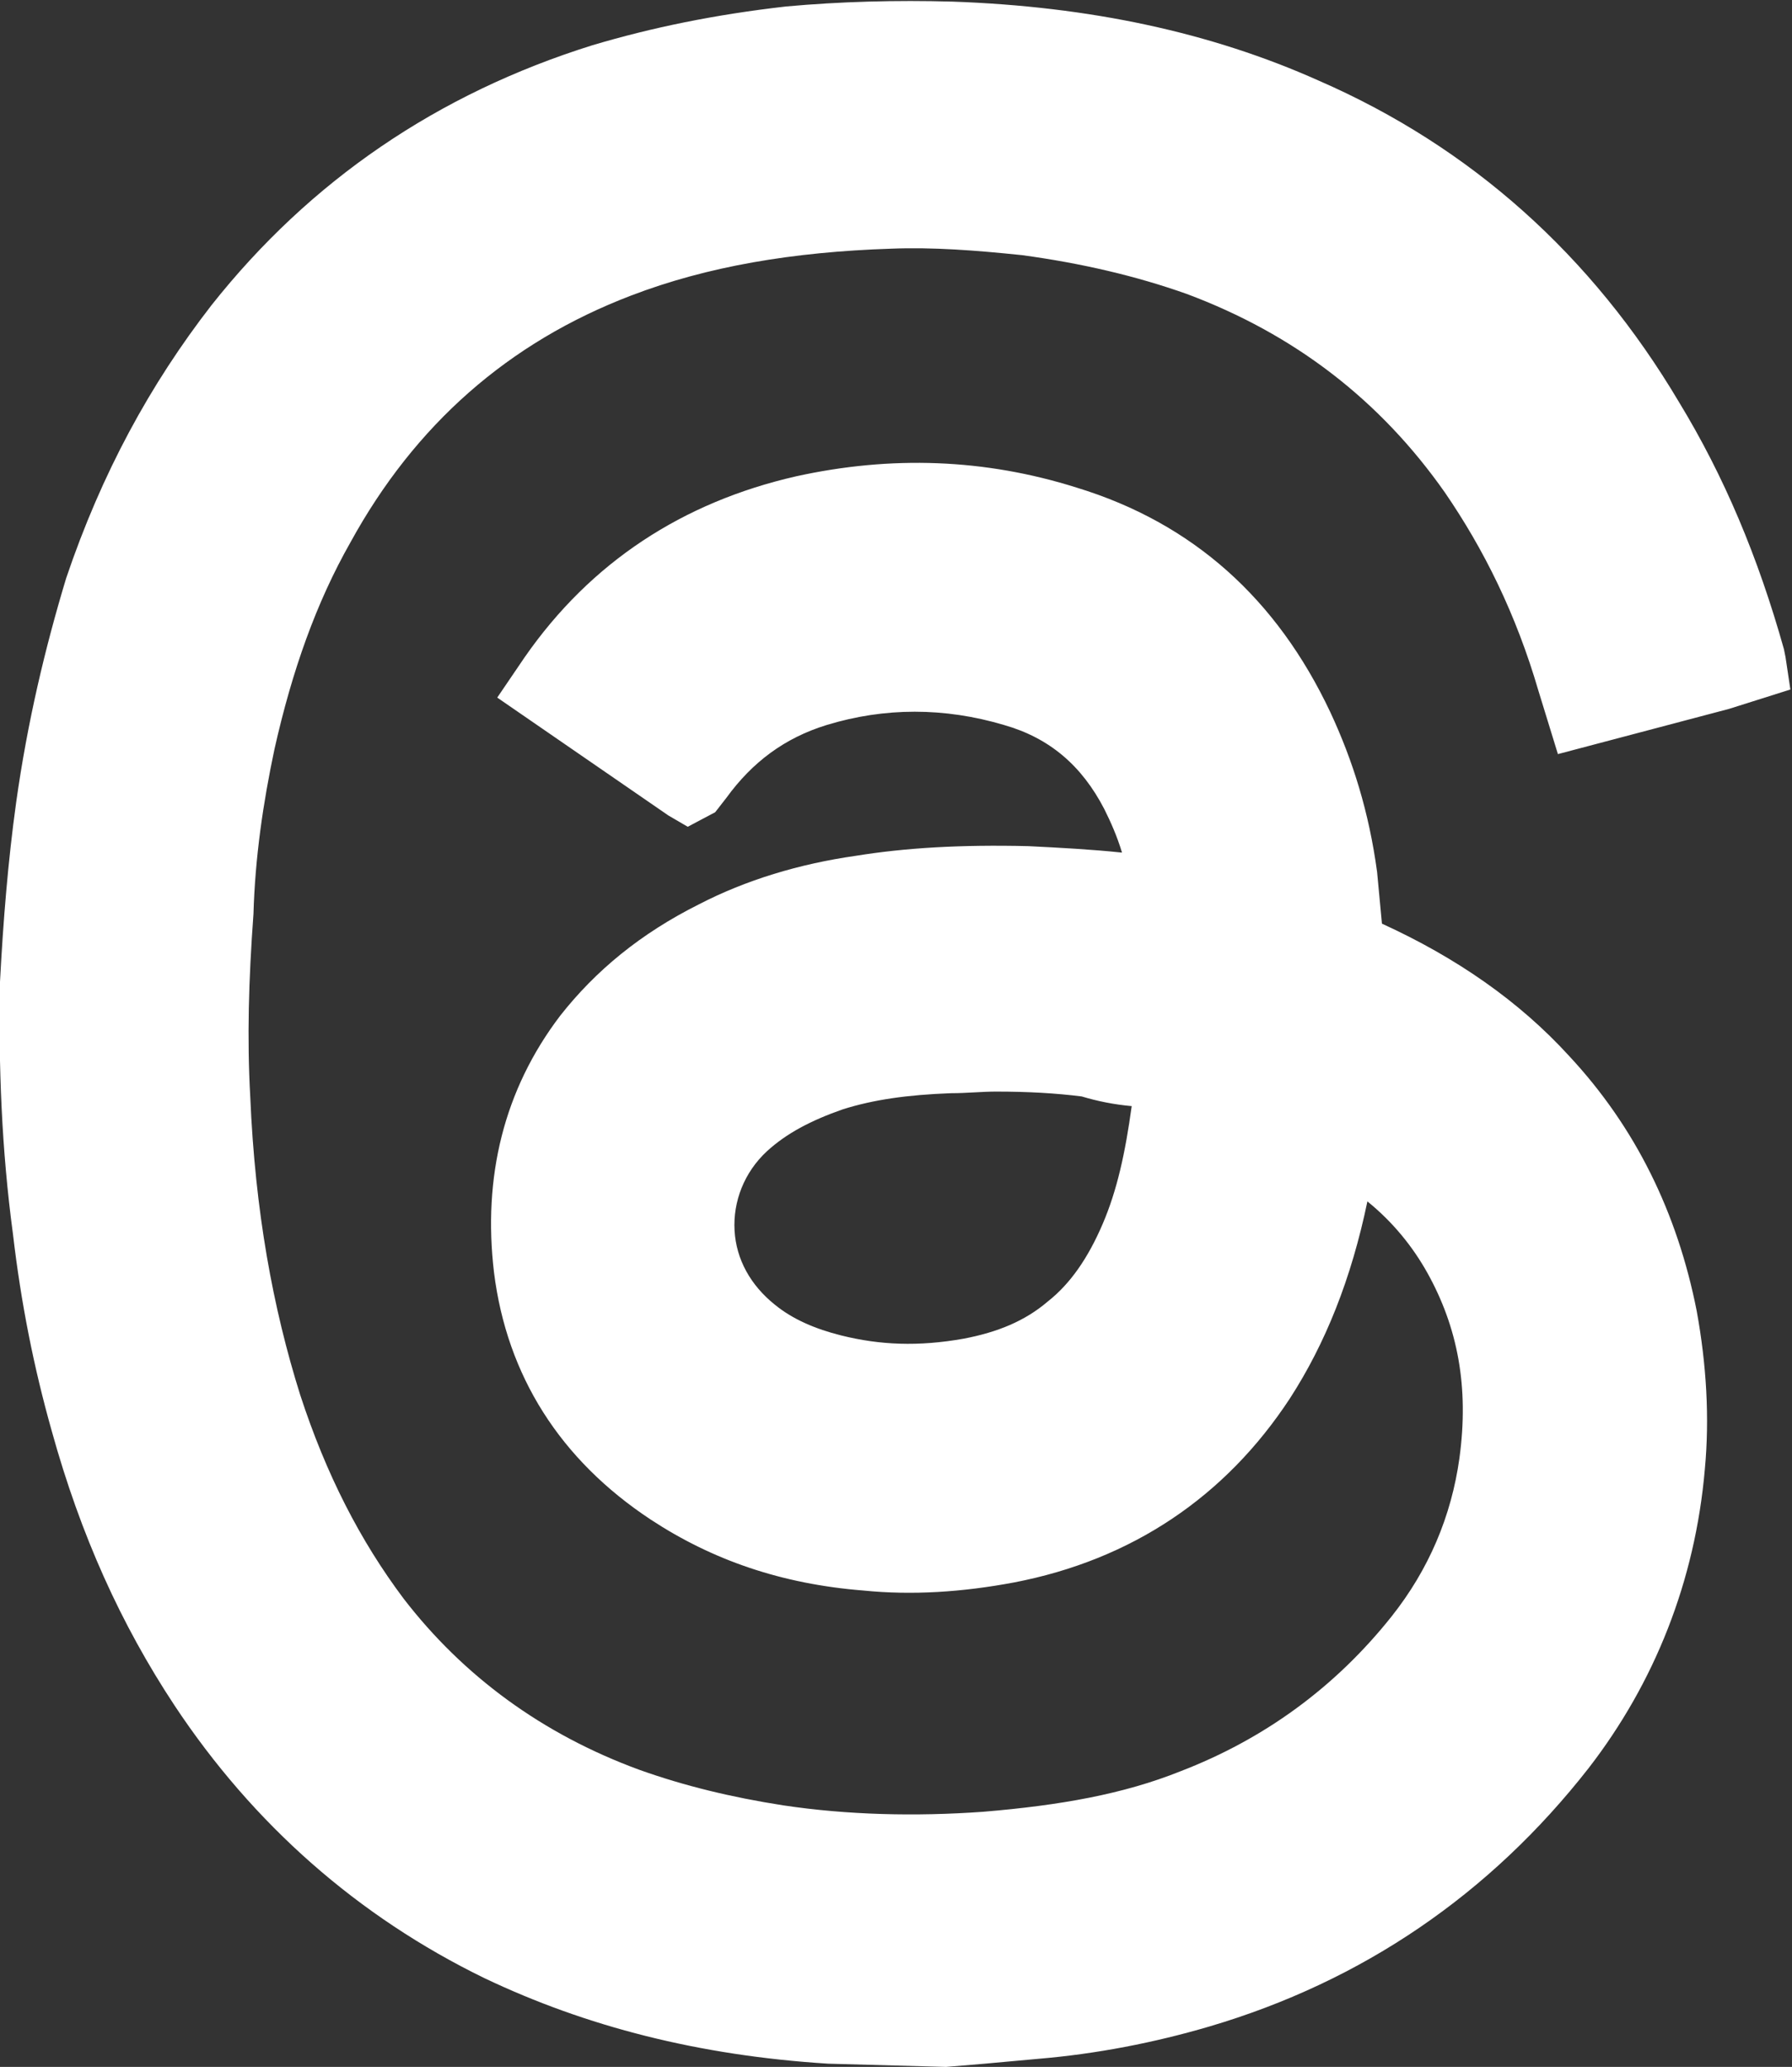
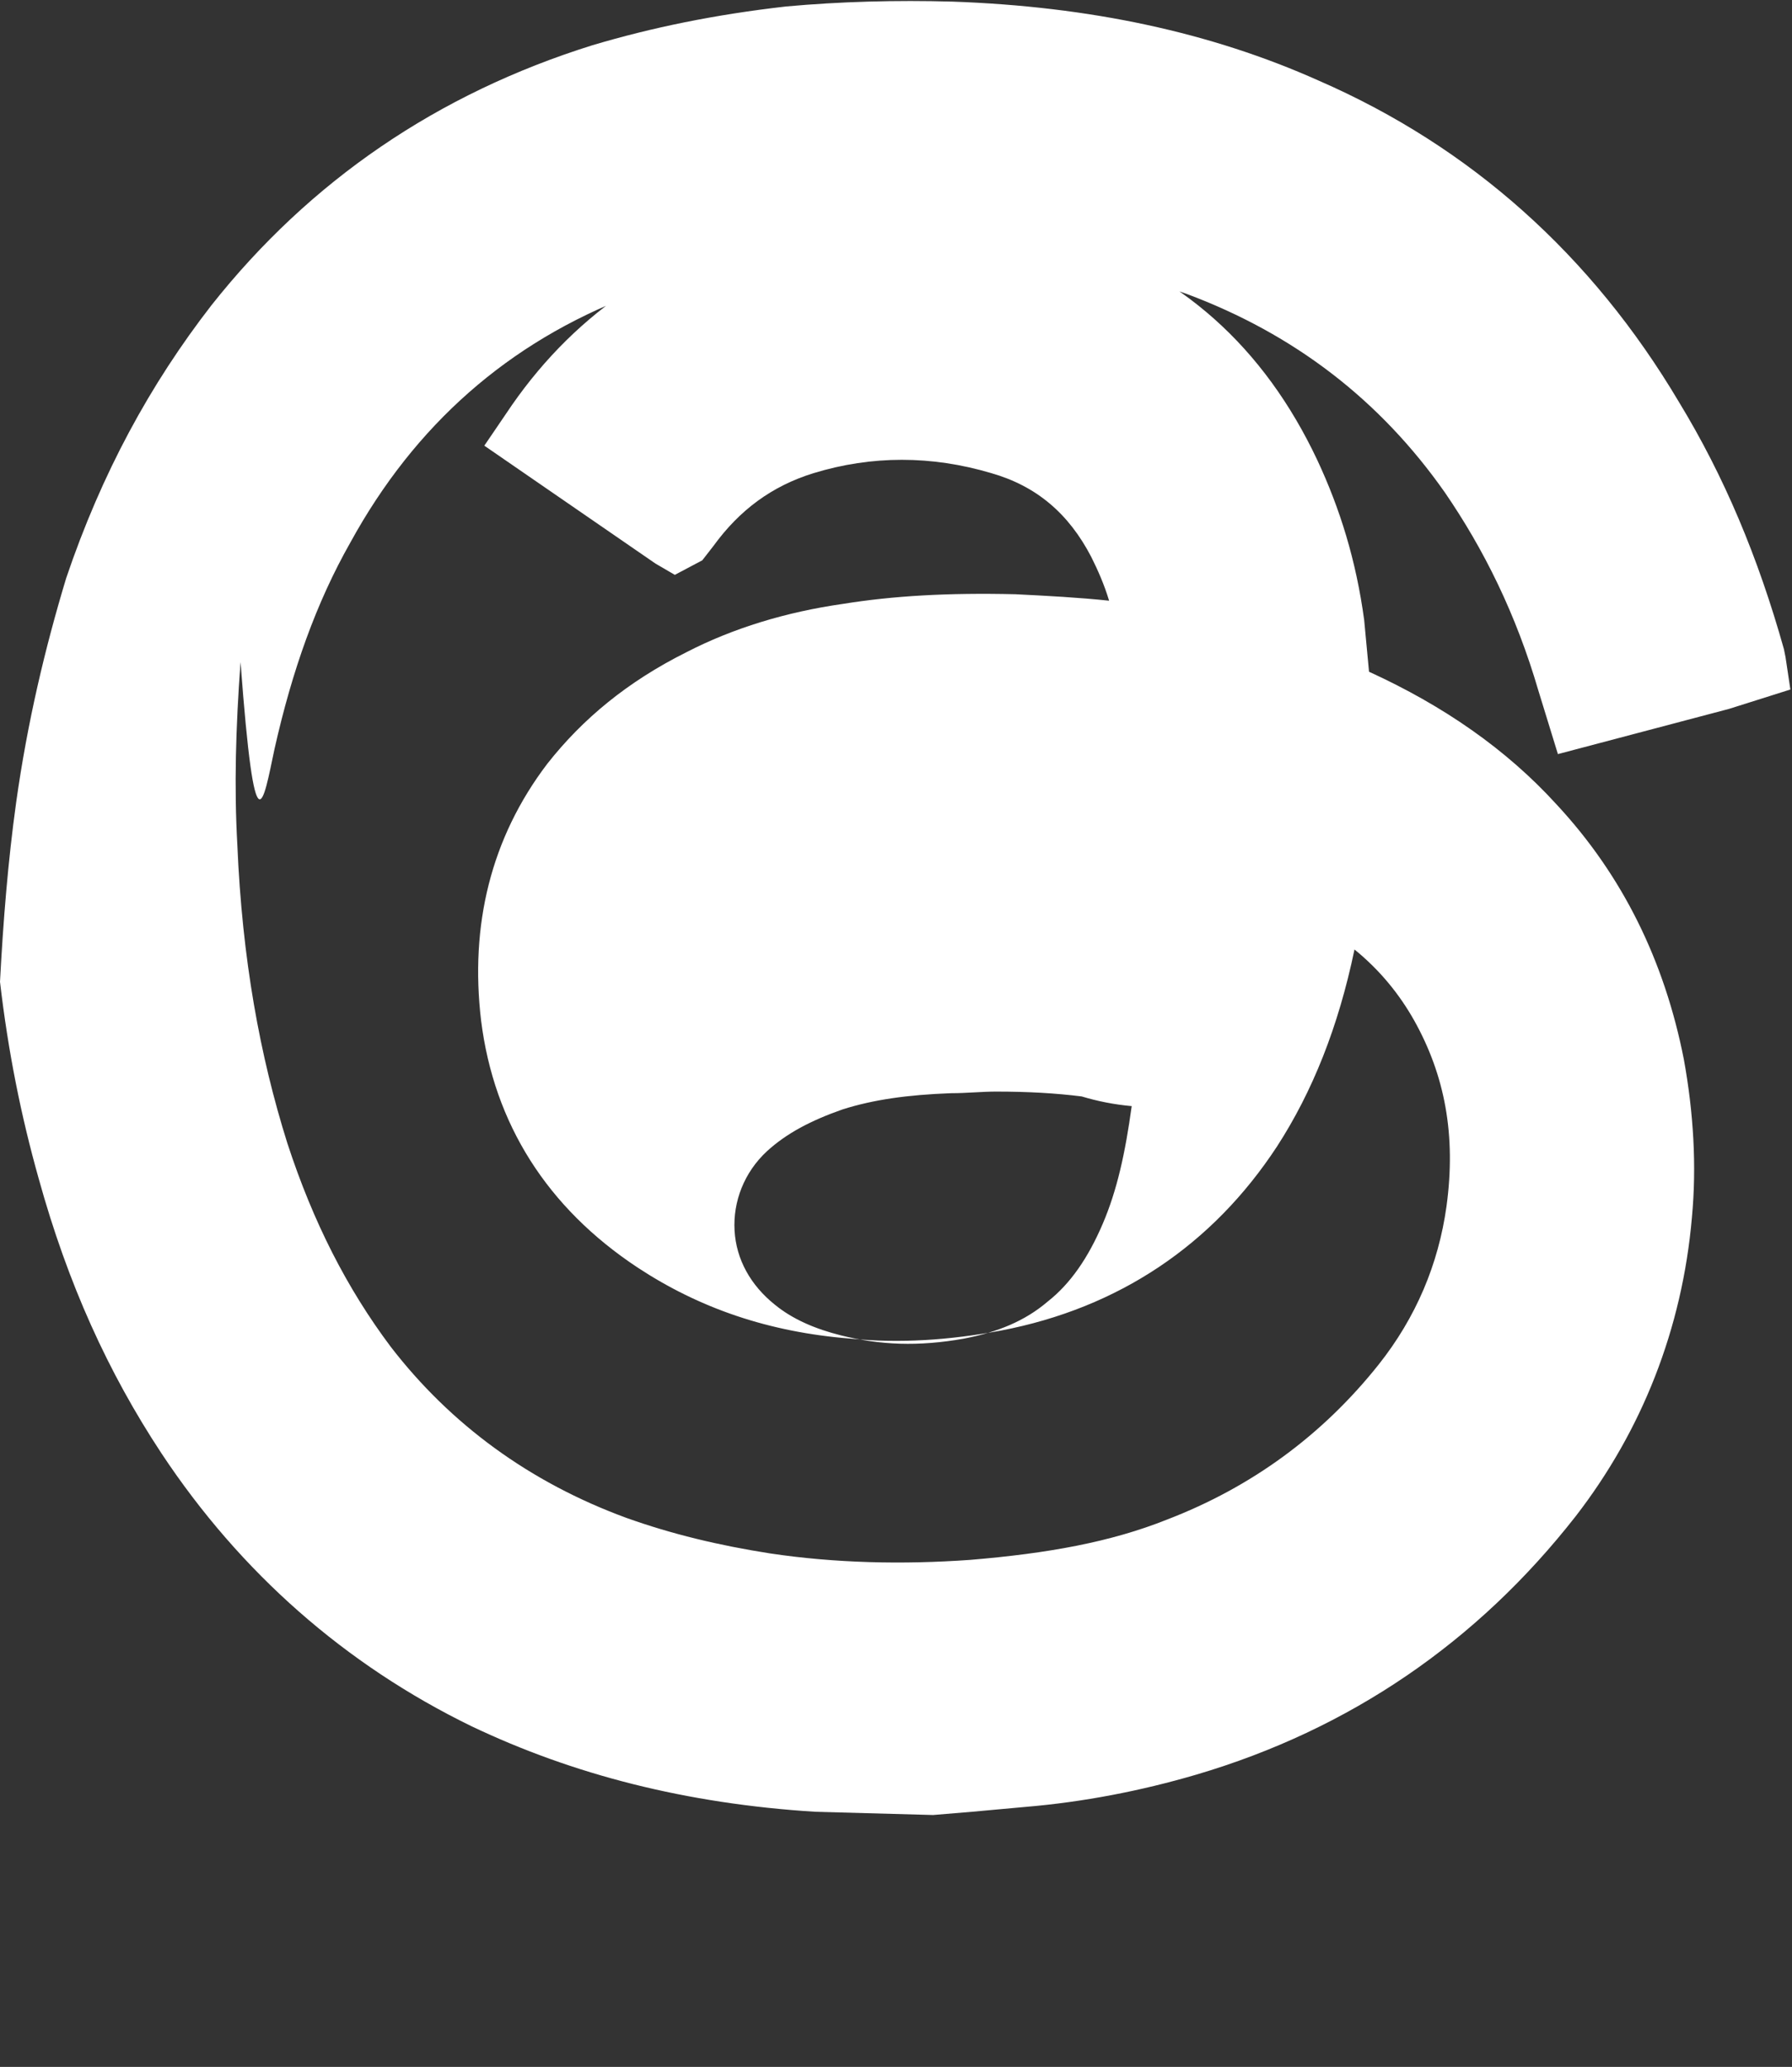
<svg xmlns="http://www.w3.org/2000/svg" version="1.1" id="Layer_1" x="0px" y="0px" viewBox="0 0 111 128" style="enable-background:new 0 0 111 128;" xml:space="preserve">
  <rect x="0" y="0" width="111" height="128" fill="#333333" stroke="none" />
  <style type="text/css">
	.st0{fill:#FFFFFF;}
</style>
-   <path class="st0" d="M17,46.4c1.1-4.9,2.6-9.1,4.7-12.8c4-7.3,9.8-12.4,17.4-15.3c4.7-1.8,10-2.7,16.1-2.9c2.6-0.1,5.2,0.1,8.1,0.4  c3.7,0.5,7.1,1.3,10.2,2.4c6.7,2.5,12,6.6,16,12.3c2.4,3.5,4.4,7.5,5.8,12.3l1.2,3.9l10.6-2.8l3.8-1.2l-0.3-2l-0.1-0.5  c-1.6-5.7-3.7-10.7-6.5-15.3C98.6,15.8,91.1,9.1,81.7,5C75,2,67.5,0.4,59,0.1c-3.5-0.1-7,0-10.3,0.3c-4.4,0.5-8.3,1.3-12,2.4  c-9.6,3-17.5,8.4-23.6,16.1c-3.8,4.9-6.8,10.4-9,16.9C2.8,40.1,1.7,44.7,1,49.7c-0.5,3.6-0.8,7.3-1,11.1C-0.1,66,0.1,71.2,0.8,76.4  c0.5,4.3,1.3,8.3,2.4,12.2c1.8,6.5,4.3,12,7.6,17c4.9,7.4,11.4,13.1,19.2,16.9c6.3,3,13.3,4.8,21.3,5.3l7.3,0.2l2.4-0.2  c1.1-0.1,2.2-0.2,3.3-0.3c3.6-0.3,7.2-1,10.6-2c9.5-2.8,17.4-8.2,23.5-16c4.1-5.3,6.6-11.6,7.2-18.5c0.3-3.2,0.1-6.5-0.5-9.8  c-1.2-6.1-3.8-11.4-7.9-15.8c-3.1-3.4-7-6.1-11.6-8.2c-0.1-1.1-0.2-2.1-0.3-3.2c-0.5-3.7-1.5-6.9-2.9-9.9c-3.3-7-8.5-11.7-15.7-13.9  c-5.7-1.8-11.5-2-17.4-0.7c-7,1.6-12.7,5.3-16.8,11.2l-1.7,2.5l10.6,7.3l1.2,0.7l1.7-0.9l0.7-0.9c1.6-2.2,3.6-3.7,6.2-4.5  c3.6-1.1,7.3-1.1,11,0c2.8,0.8,4.8,2.5,6.2,5.2c0.4,0.8,0.8,1.7,1.1,2.7c-1.9-0.2-3.8-0.3-5.8-0.4c-4.2-0.1-7.6,0.1-10.7,0.6  c-3.5,0.5-6.8,1.5-9.7,3c-3.6,1.8-6.4,4.1-8.6,6.9c-3.5,4.6-4.8,10-4.1,15.9c0.8,6.4,4.1,11.6,9.7,15.3c3.8,2.5,8.1,4,13.2,4.4  c3,0.3,6.1,0.1,9.3-0.5c7.3-1.4,13.1-5.3,17.1-11.4c2.2-3.4,3.8-7.4,4.8-12.2c1.6,1.3,2.8,2.8,3.7,4.4c1.9,3.4,2.6,7.1,2,11.5  c-0.5,3.6-1.9,6.9-4.2,9.8c-3.5,4.4-7.9,7.6-13.1,9.6c-3.5,1.4-7.4,2.1-12.2,2.5c-4.2,0.3-8.4,0.2-12.4-0.4  c-3.2-0.5-6.1-1.2-8.9-2.2c-6-2.2-10.9-5.8-14.6-10.6c-2.7-3.6-4.8-7.7-6.4-12.6c-1.7-5.4-2.8-11.4-3.1-18.5  c-0.2-3.6-0.1-7.2,0.2-11.3C15.8,53.1,16.3,49.7,17,46.4z M70.1,68.5c-0.4,2.9-0.9,5.2-1.8,7.3c-0.9,2.1-2,3.7-3.4,4.8  c-1.4,1.2-3.1,1.9-5.2,2.3c-2.8,0.5-5.2,0.4-7.6-0.2c-1.6-0.4-3-1-4.1-1.9c-1.5-1.2-2.4-2.8-2.5-4.6c-0.1-1.8,0.6-3.6,2-4.9  c1.2-1.1,2.7-1.9,4.7-2.6c1.9-0.6,4-0.9,6.7-1c1,0,1.9-0.1,2.8-0.1c2,0,3.7,0.1,5.3,0.3C68,68.2,69,68.4,70.1,68.5z" />
+   <path class="st0" d="M17,46.4c1.1-4.9,2.6-9.1,4.7-12.8c4-7.3,9.8-12.4,17.4-15.3c4.7-1.8,10-2.7,16.1-2.9c2.6-0.1,5.2,0.1,8.1,0.4  c3.7,0.5,7.1,1.3,10.2,2.4c6.7,2.5,12,6.6,16,12.3c2.4,3.5,4.4,7.5,5.8,12.3l1.2,3.9l10.6-2.8l3.8-1.2l-0.3-2l-0.1-0.5  c-1.6-5.7-3.7-10.7-6.5-15.3C98.6,15.8,91.1,9.1,81.7,5C75,2,67.5,0.4,59,0.1c-3.5-0.1-7,0-10.3,0.3c-4.4,0.5-8.3,1.3-12,2.4  c-9.6,3-17.5,8.4-23.6,16.1c-3.8,4.9-6.8,10.4-9,16.9C2.8,40.1,1.7,44.7,1,49.7c-0.5,3.6-0.8,7.3-1,11.1c0.5,4.3,1.3,8.3,2.4,12.2c1.8,6.5,4.3,12,7.6,17c4.9,7.4,11.4,13.1,19.2,16.9c6.3,3,13.3,4.8,21.3,5.3l7.3,0.2l2.4-0.2  c1.1-0.1,2.2-0.2,3.3-0.3c3.6-0.3,7.2-1,10.6-2c9.5-2.8,17.4-8.2,23.5-16c4.1-5.3,6.6-11.6,7.2-18.5c0.3-3.2,0.1-6.5-0.5-9.8  c-1.2-6.1-3.8-11.4-7.9-15.8c-3.1-3.4-7-6.1-11.6-8.2c-0.1-1.1-0.2-2.1-0.3-3.2c-0.5-3.7-1.5-6.9-2.9-9.9c-3.3-7-8.5-11.7-15.7-13.9  c-5.7-1.8-11.5-2-17.4-0.7c-7,1.6-12.7,5.3-16.8,11.2l-1.7,2.5l10.6,7.3l1.2,0.7l1.7-0.9l0.7-0.9c1.6-2.2,3.6-3.7,6.2-4.5  c3.6-1.1,7.3-1.1,11,0c2.8,0.8,4.8,2.5,6.2,5.2c0.4,0.8,0.8,1.7,1.1,2.7c-1.9-0.2-3.8-0.3-5.8-0.4c-4.2-0.1-7.6,0.1-10.7,0.6  c-3.5,0.5-6.8,1.5-9.7,3c-3.6,1.8-6.4,4.1-8.6,6.9c-3.5,4.6-4.8,10-4.1,15.9c0.8,6.4,4.1,11.6,9.7,15.3c3.8,2.5,8.1,4,13.2,4.4  c3,0.3,6.1,0.1,9.3-0.5c7.3-1.4,13.1-5.3,17.1-11.4c2.2-3.4,3.8-7.4,4.8-12.2c1.6,1.3,2.8,2.8,3.7,4.4c1.9,3.4,2.6,7.1,2,11.5  c-0.5,3.6-1.9,6.9-4.2,9.8c-3.5,4.4-7.9,7.6-13.1,9.6c-3.5,1.4-7.4,2.1-12.2,2.5c-4.2,0.3-8.4,0.2-12.4-0.4  c-3.2-0.5-6.1-1.2-8.9-2.2c-6-2.2-10.9-5.8-14.6-10.6c-2.7-3.6-4.8-7.7-6.4-12.6c-1.7-5.4-2.8-11.4-3.1-18.5  c-0.2-3.6-0.1-7.2,0.2-11.3C15.8,53.1,16.3,49.7,17,46.4z M70.1,68.5c-0.4,2.9-0.9,5.2-1.8,7.3c-0.9,2.1-2,3.7-3.4,4.8  c-1.4,1.2-3.1,1.9-5.2,2.3c-2.8,0.5-5.2,0.4-7.6-0.2c-1.6-0.4-3-1-4.1-1.9c-1.5-1.2-2.4-2.8-2.5-4.6c-0.1-1.8,0.6-3.6,2-4.9  c1.2-1.1,2.7-1.9,4.7-2.6c1.9-0.6,4-0.9,6.7-1c1,0,1.9-0.1,2.8-0.1c2,0,3.7,0.1,5.3,0.3C68,68.2,69,68.4,70.1,68.5z" />
</svg>